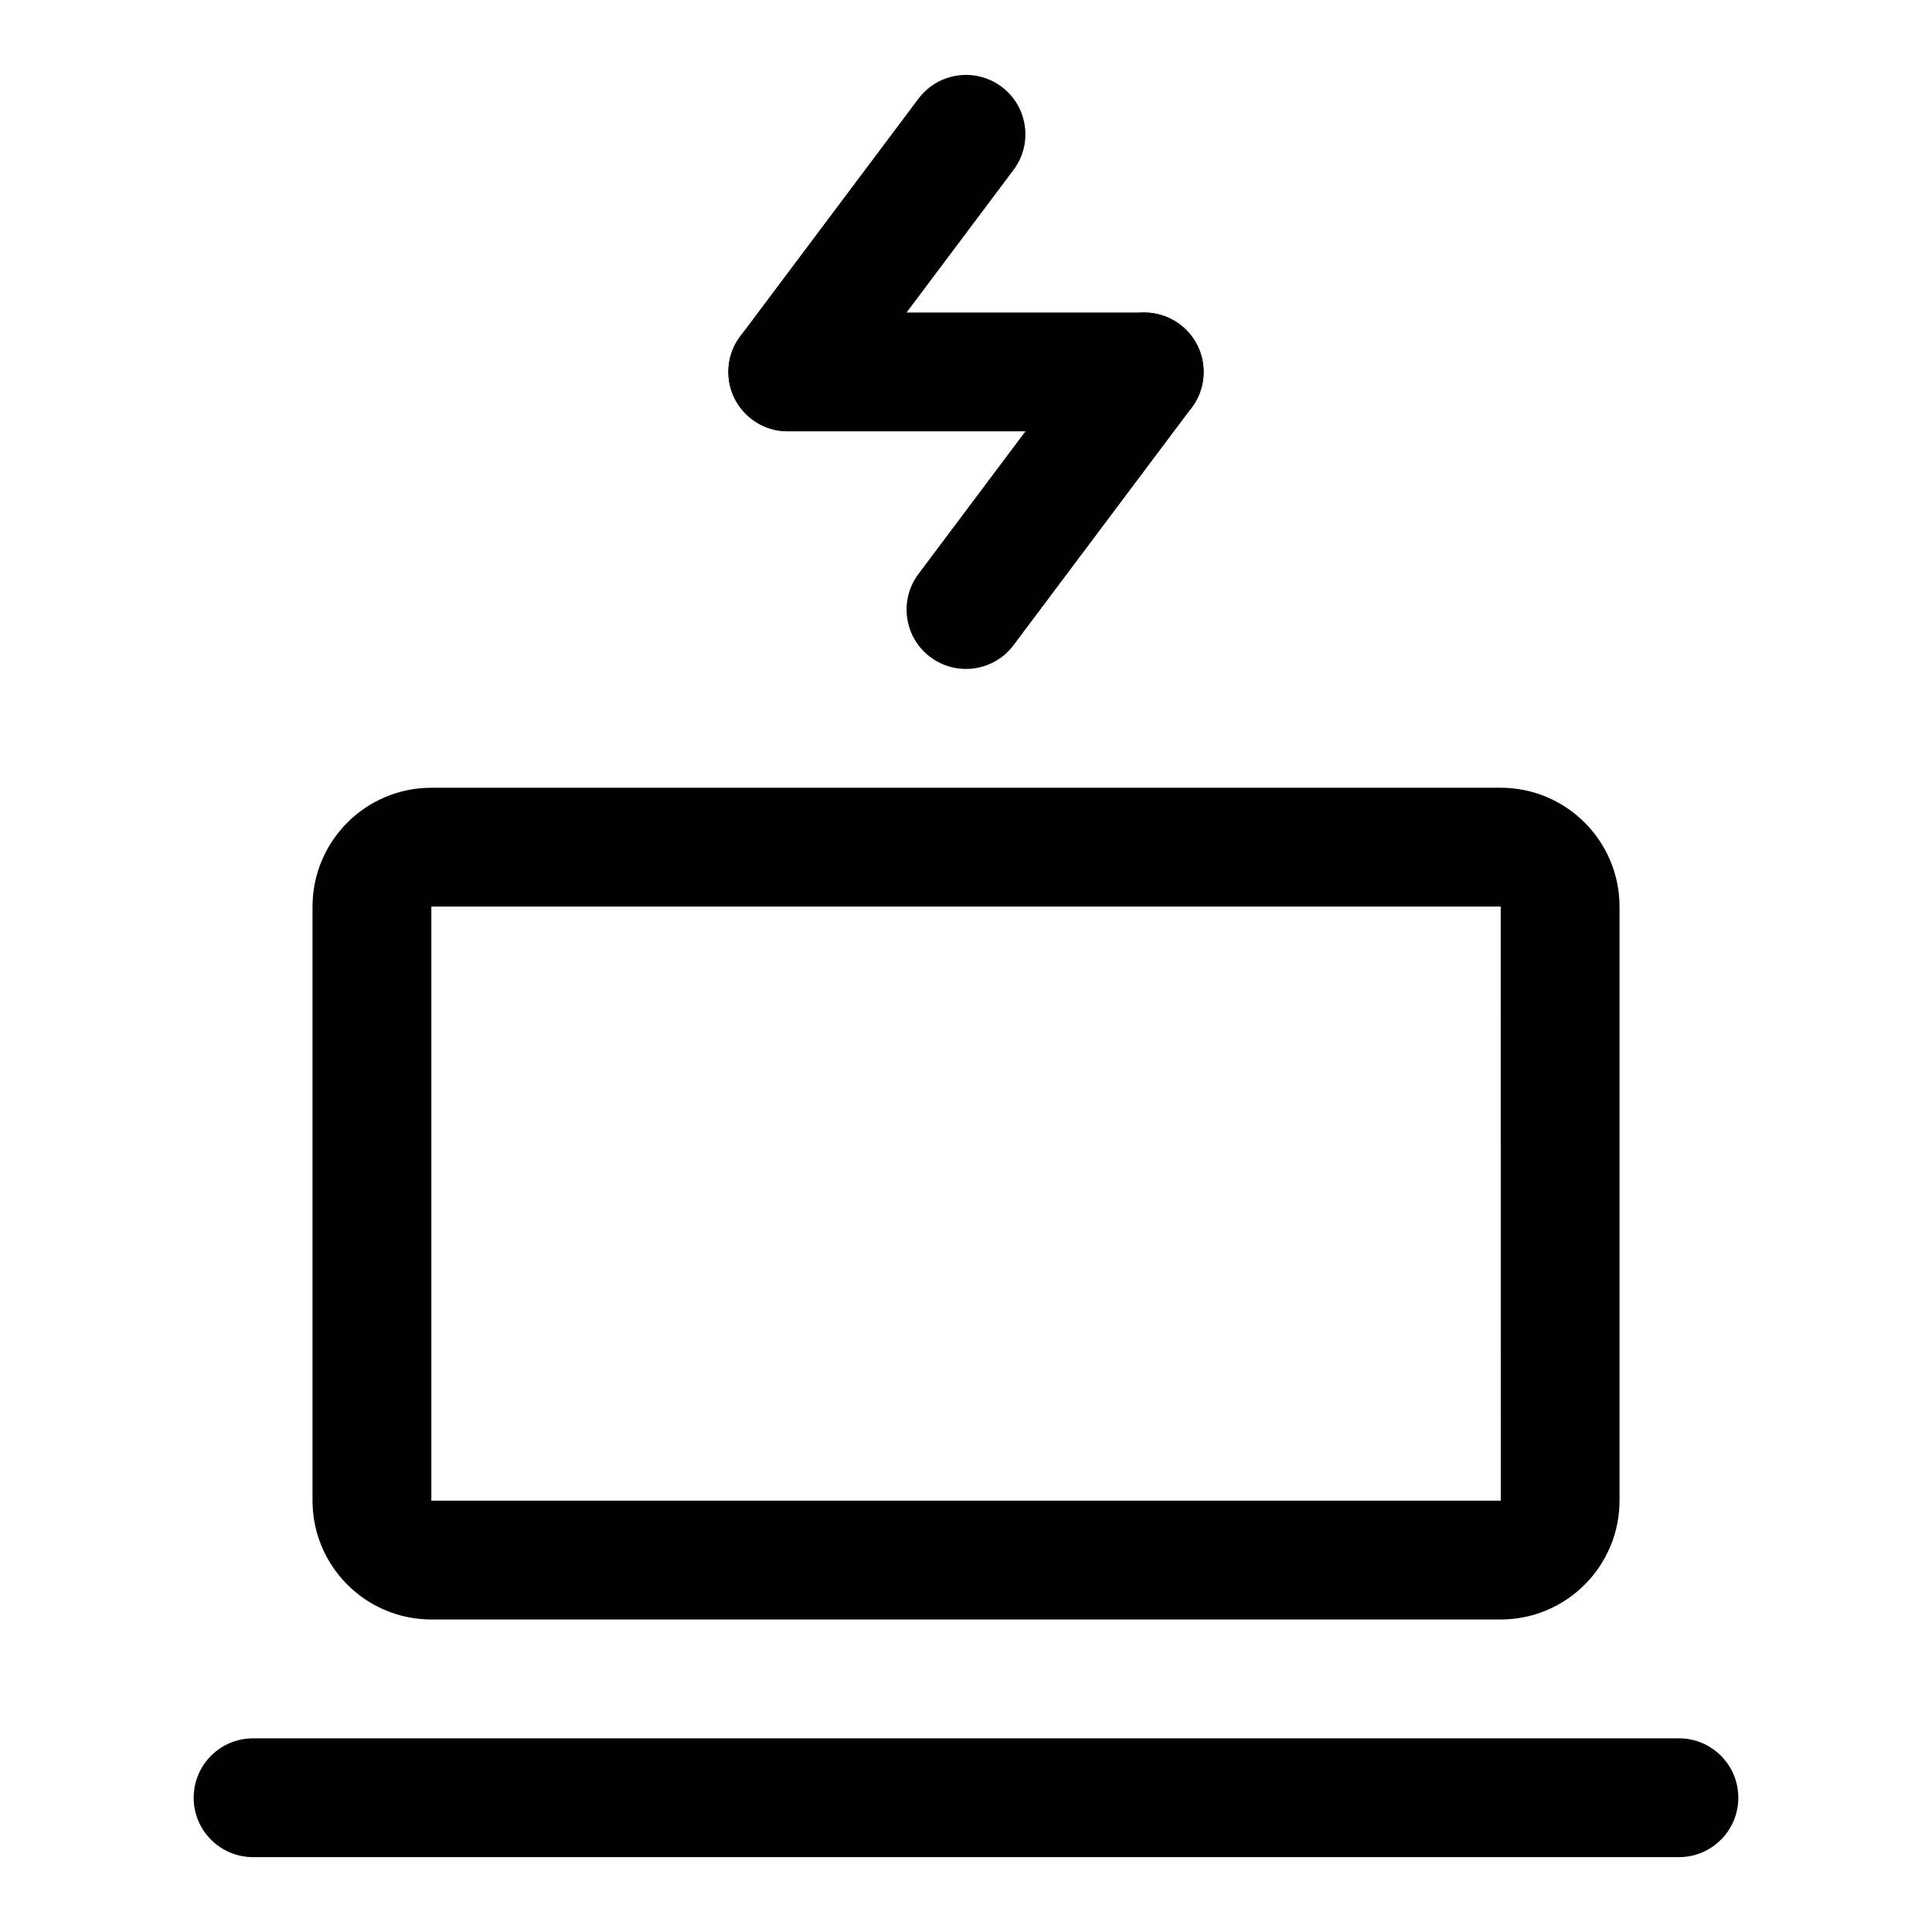
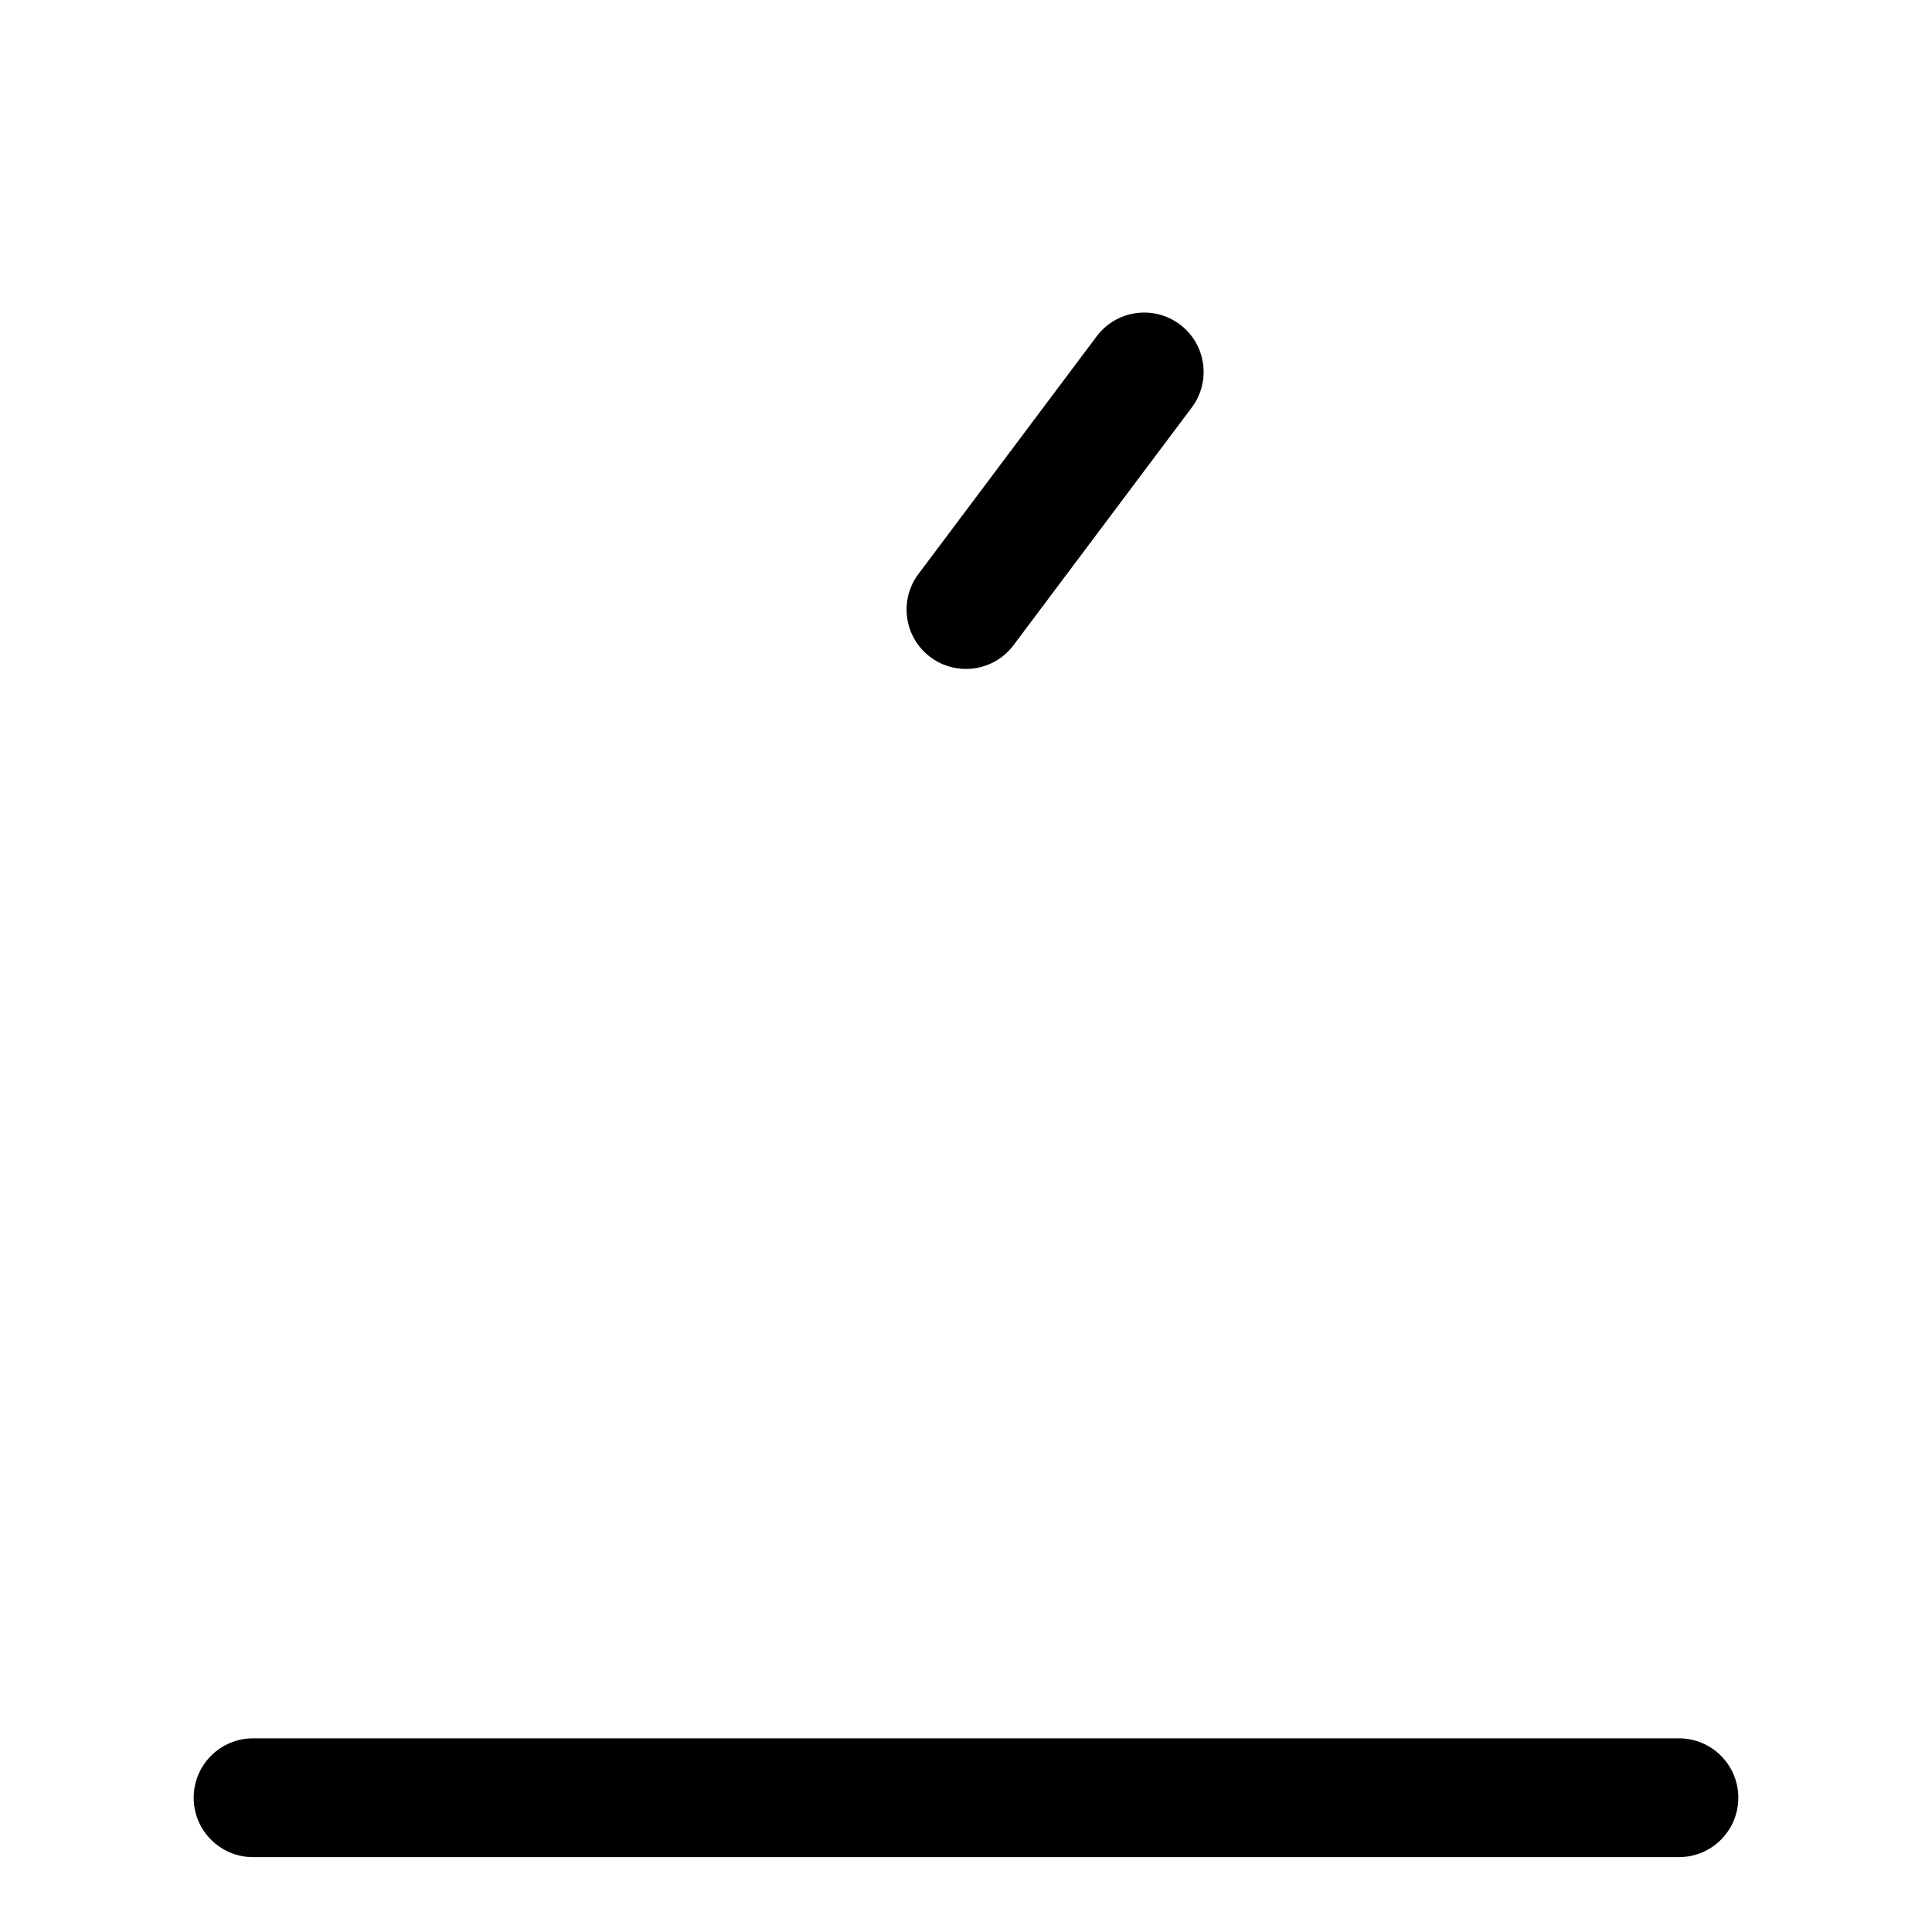
<svg xmlns="http://www.w3.org/2000/svg" fill="#000000" width="800px" height="800px" version="1.1" viewBox="144 144 512 512">
  <g>
-     <path d="m541.7 573.18h-283.39c-17.367 0-31.488-14.121-31.488-31.488v-157.44c0-17.367 14.121-31.488 31.488-31.488h283.39c17.367 0 31.488 14.121 31.488 31.488v157.44c0 17.367-14.121 31.488-31.488 31.488zm-283.39-188.93v157.44h283.41l-0.016-157.44z" />
    <path d="m588.93 636.16h-377.86c-8.691 0-15.742-7.039-15.742-15.742 0-8.707 7.055-15.742 15.742-15.742h377.86c8.691 0 15.742 7.039 15.742 15.742 0.004 8.703-7.051 15.742-15.742 15.742z" />
-     <path d="m352.75 258.3c-3.273 0-6.598-1.023-9.43-3.148-6.957-5.211-8.359-15.082-3.148-22.027l47.23-62.977c5.227-6.941 15.082-8.359 22.043-3.148 6.957 5.211 8.359 15.082 3.148 22.027l-47.23 62.977c-3.086 4.125-7.828 6.297-12.613 6.297z" />
    <path d="m399.98 321.28c-3.273 0-6.598-1.023-9.43-3.148-6.957-5.211-8.359-15.082-3.148-22.027l47.23-62.977c5.211-6.957 15.082-8.359 22.043-3.148 6.957 5.211 8.359 15.082 3.148 22.027l-47.23 62.977c-3.09 4.125-7.828 6.297-12.613 6.297z" />
-     <path d="m447.23 258.3h-94.465c-8.691 0-15.742-7.039-15.742-15.742 0-8.707 7.055-15.742 15.742-15.742h94.465c8.691 0 15.742 7.039 15.742 15.742 0.004 8.707-7.051 15.742-15.742 15.742z" />
  </g>
</svg>